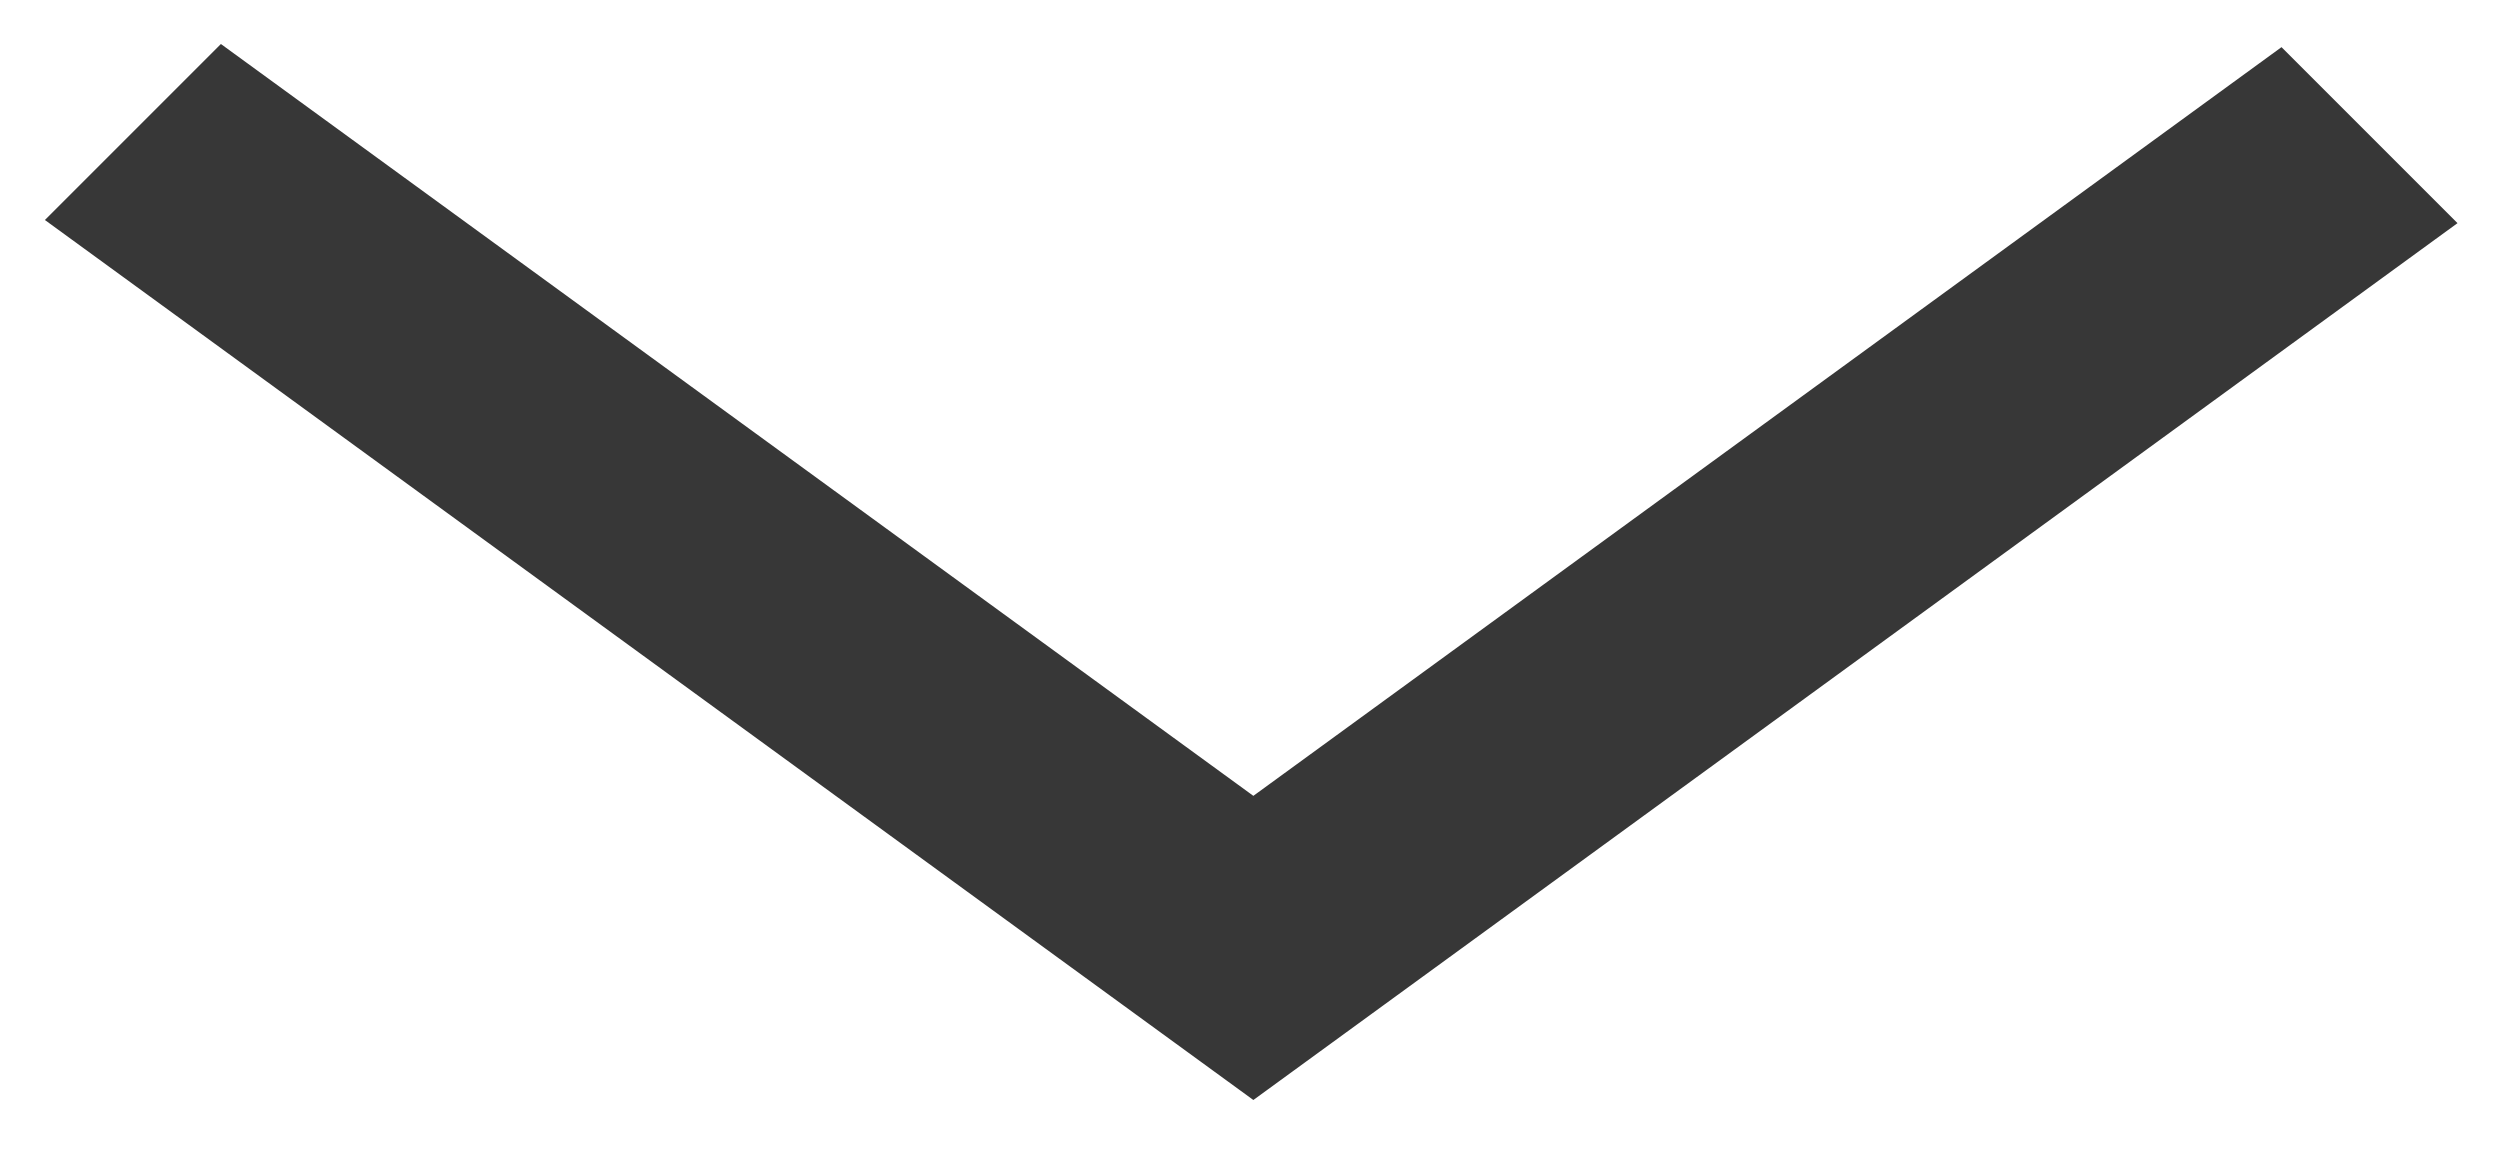
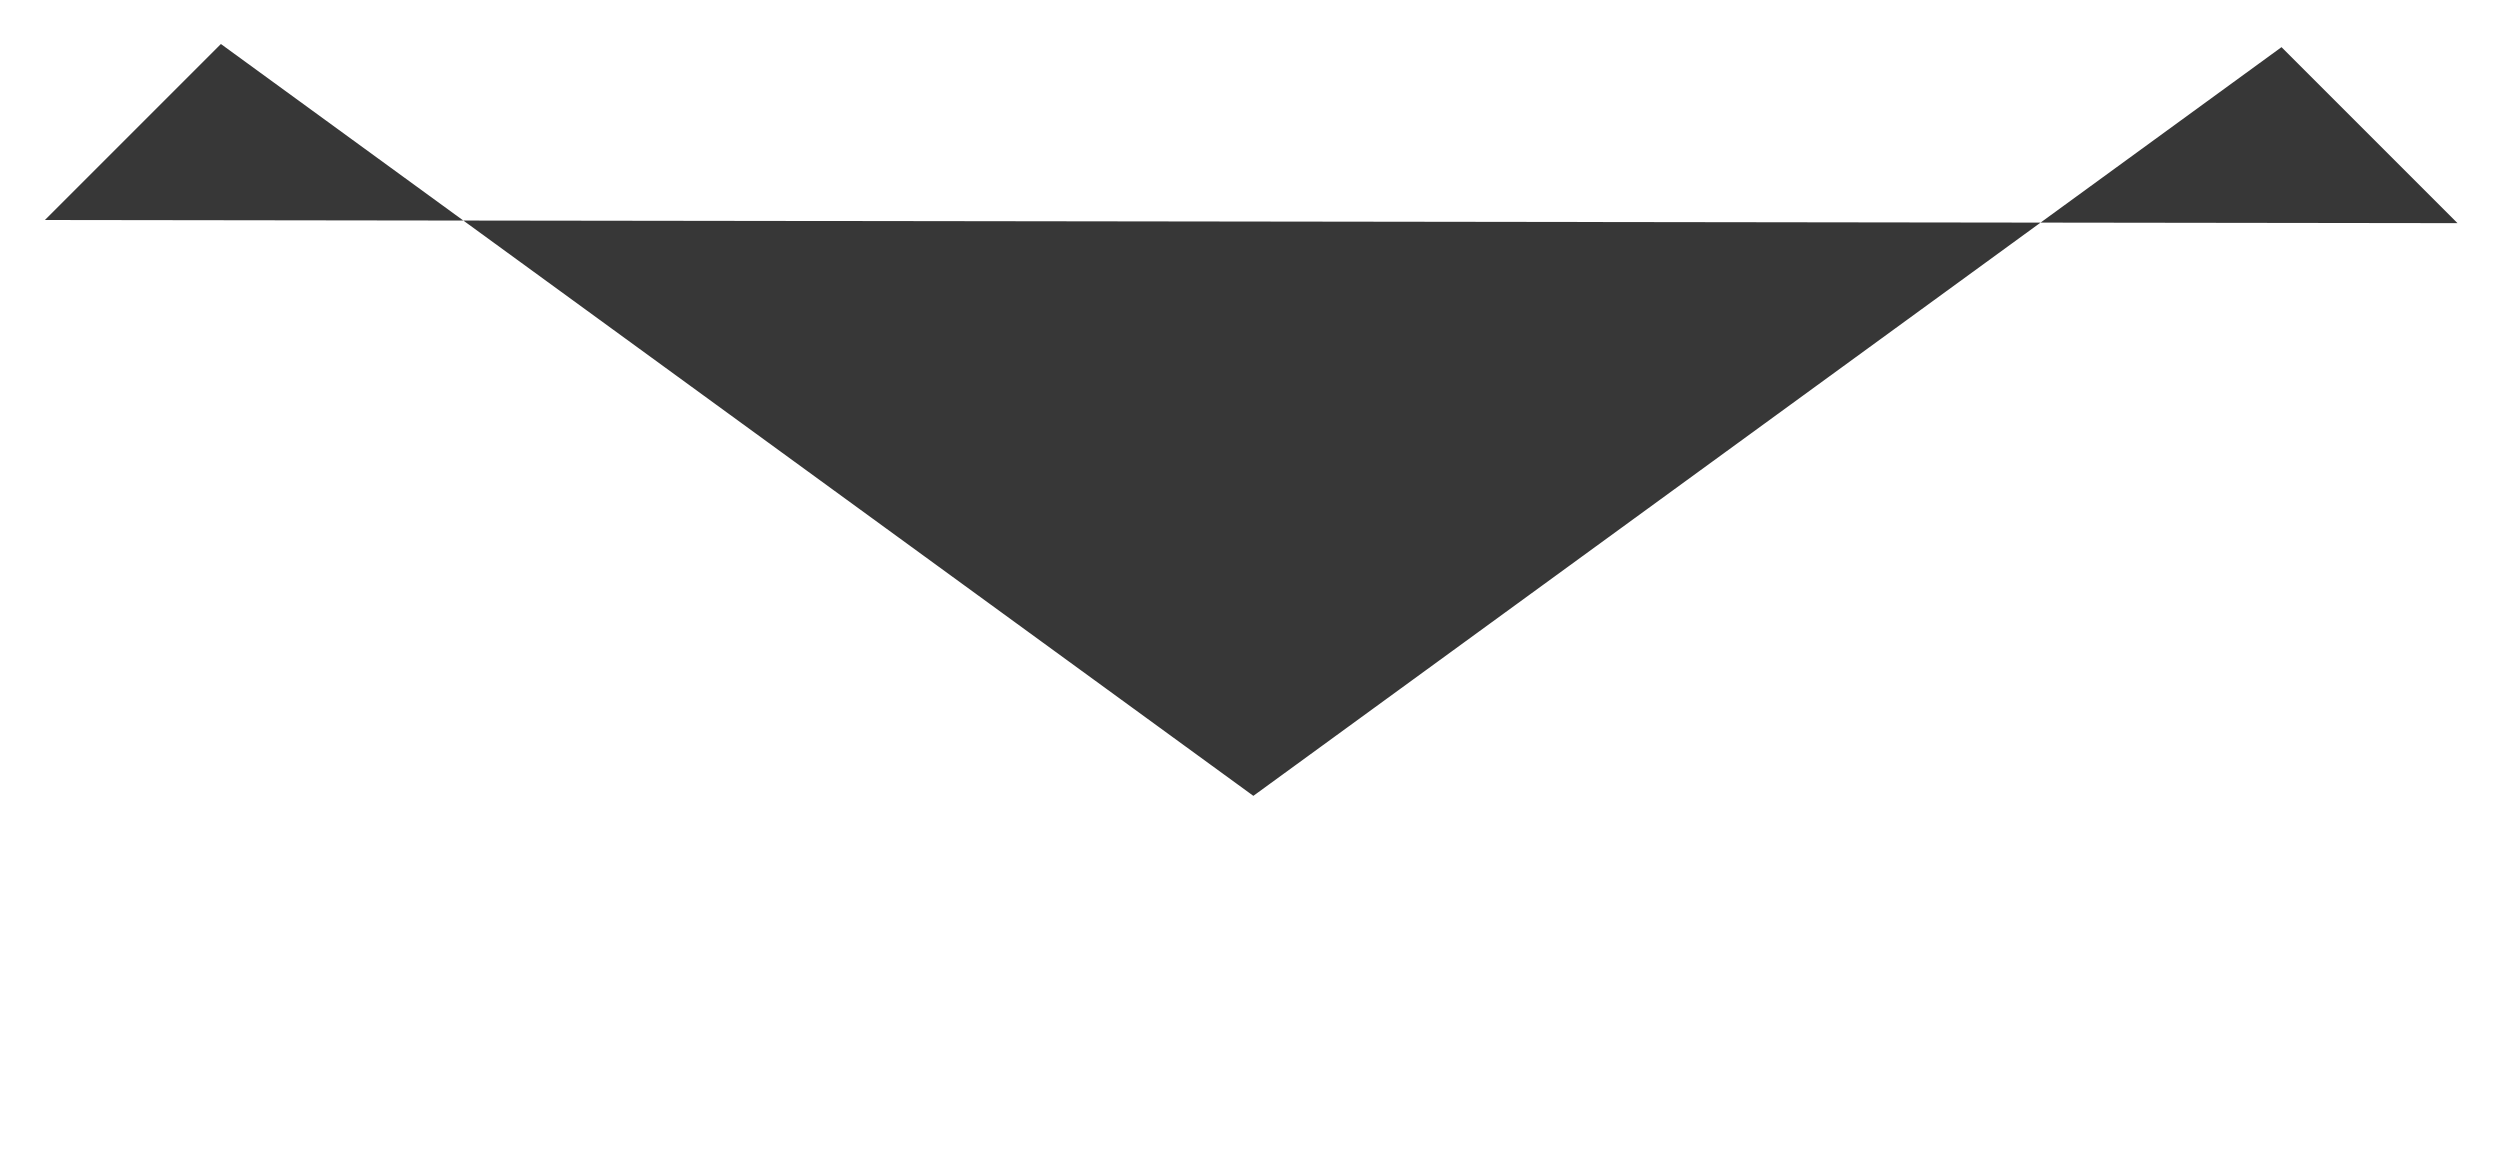
<svg xmlns="http://www.w3.org/2000/svg" xmlns:ns1="http://www.bohemiancoding.com/sketch/ns" width="50px" height="23px" viewBox="0 0 50 23" version="1.1">
  <title>Untitled</title>
  <desc>Created with Sketch.</desc>
  <defs />
  <g id="Page-1" stroke="none" stroke-width="1" fill="none" fill-rule="evenodd" ns1:type="MSPage">
-     <path d="M49.15,4.463 L25.067,22 L0.898,4.4 L4.418,0.88 L25.067,15.917 L45.63,0.943 L49.15,4.463 Z" id="Rectangle-1" fill="#373737" ns1:type="MSShapeGroup" />
+     <path d="M49.15,4.463 L0.898,4.4 L4.418,0.88 L25.067,15.917 L45.63,0.943 L49.15,4.463 Z" id="Rectangle-1" fill="#373737" ns1:type="MSShapeGroup" />
  </g>
</svg>